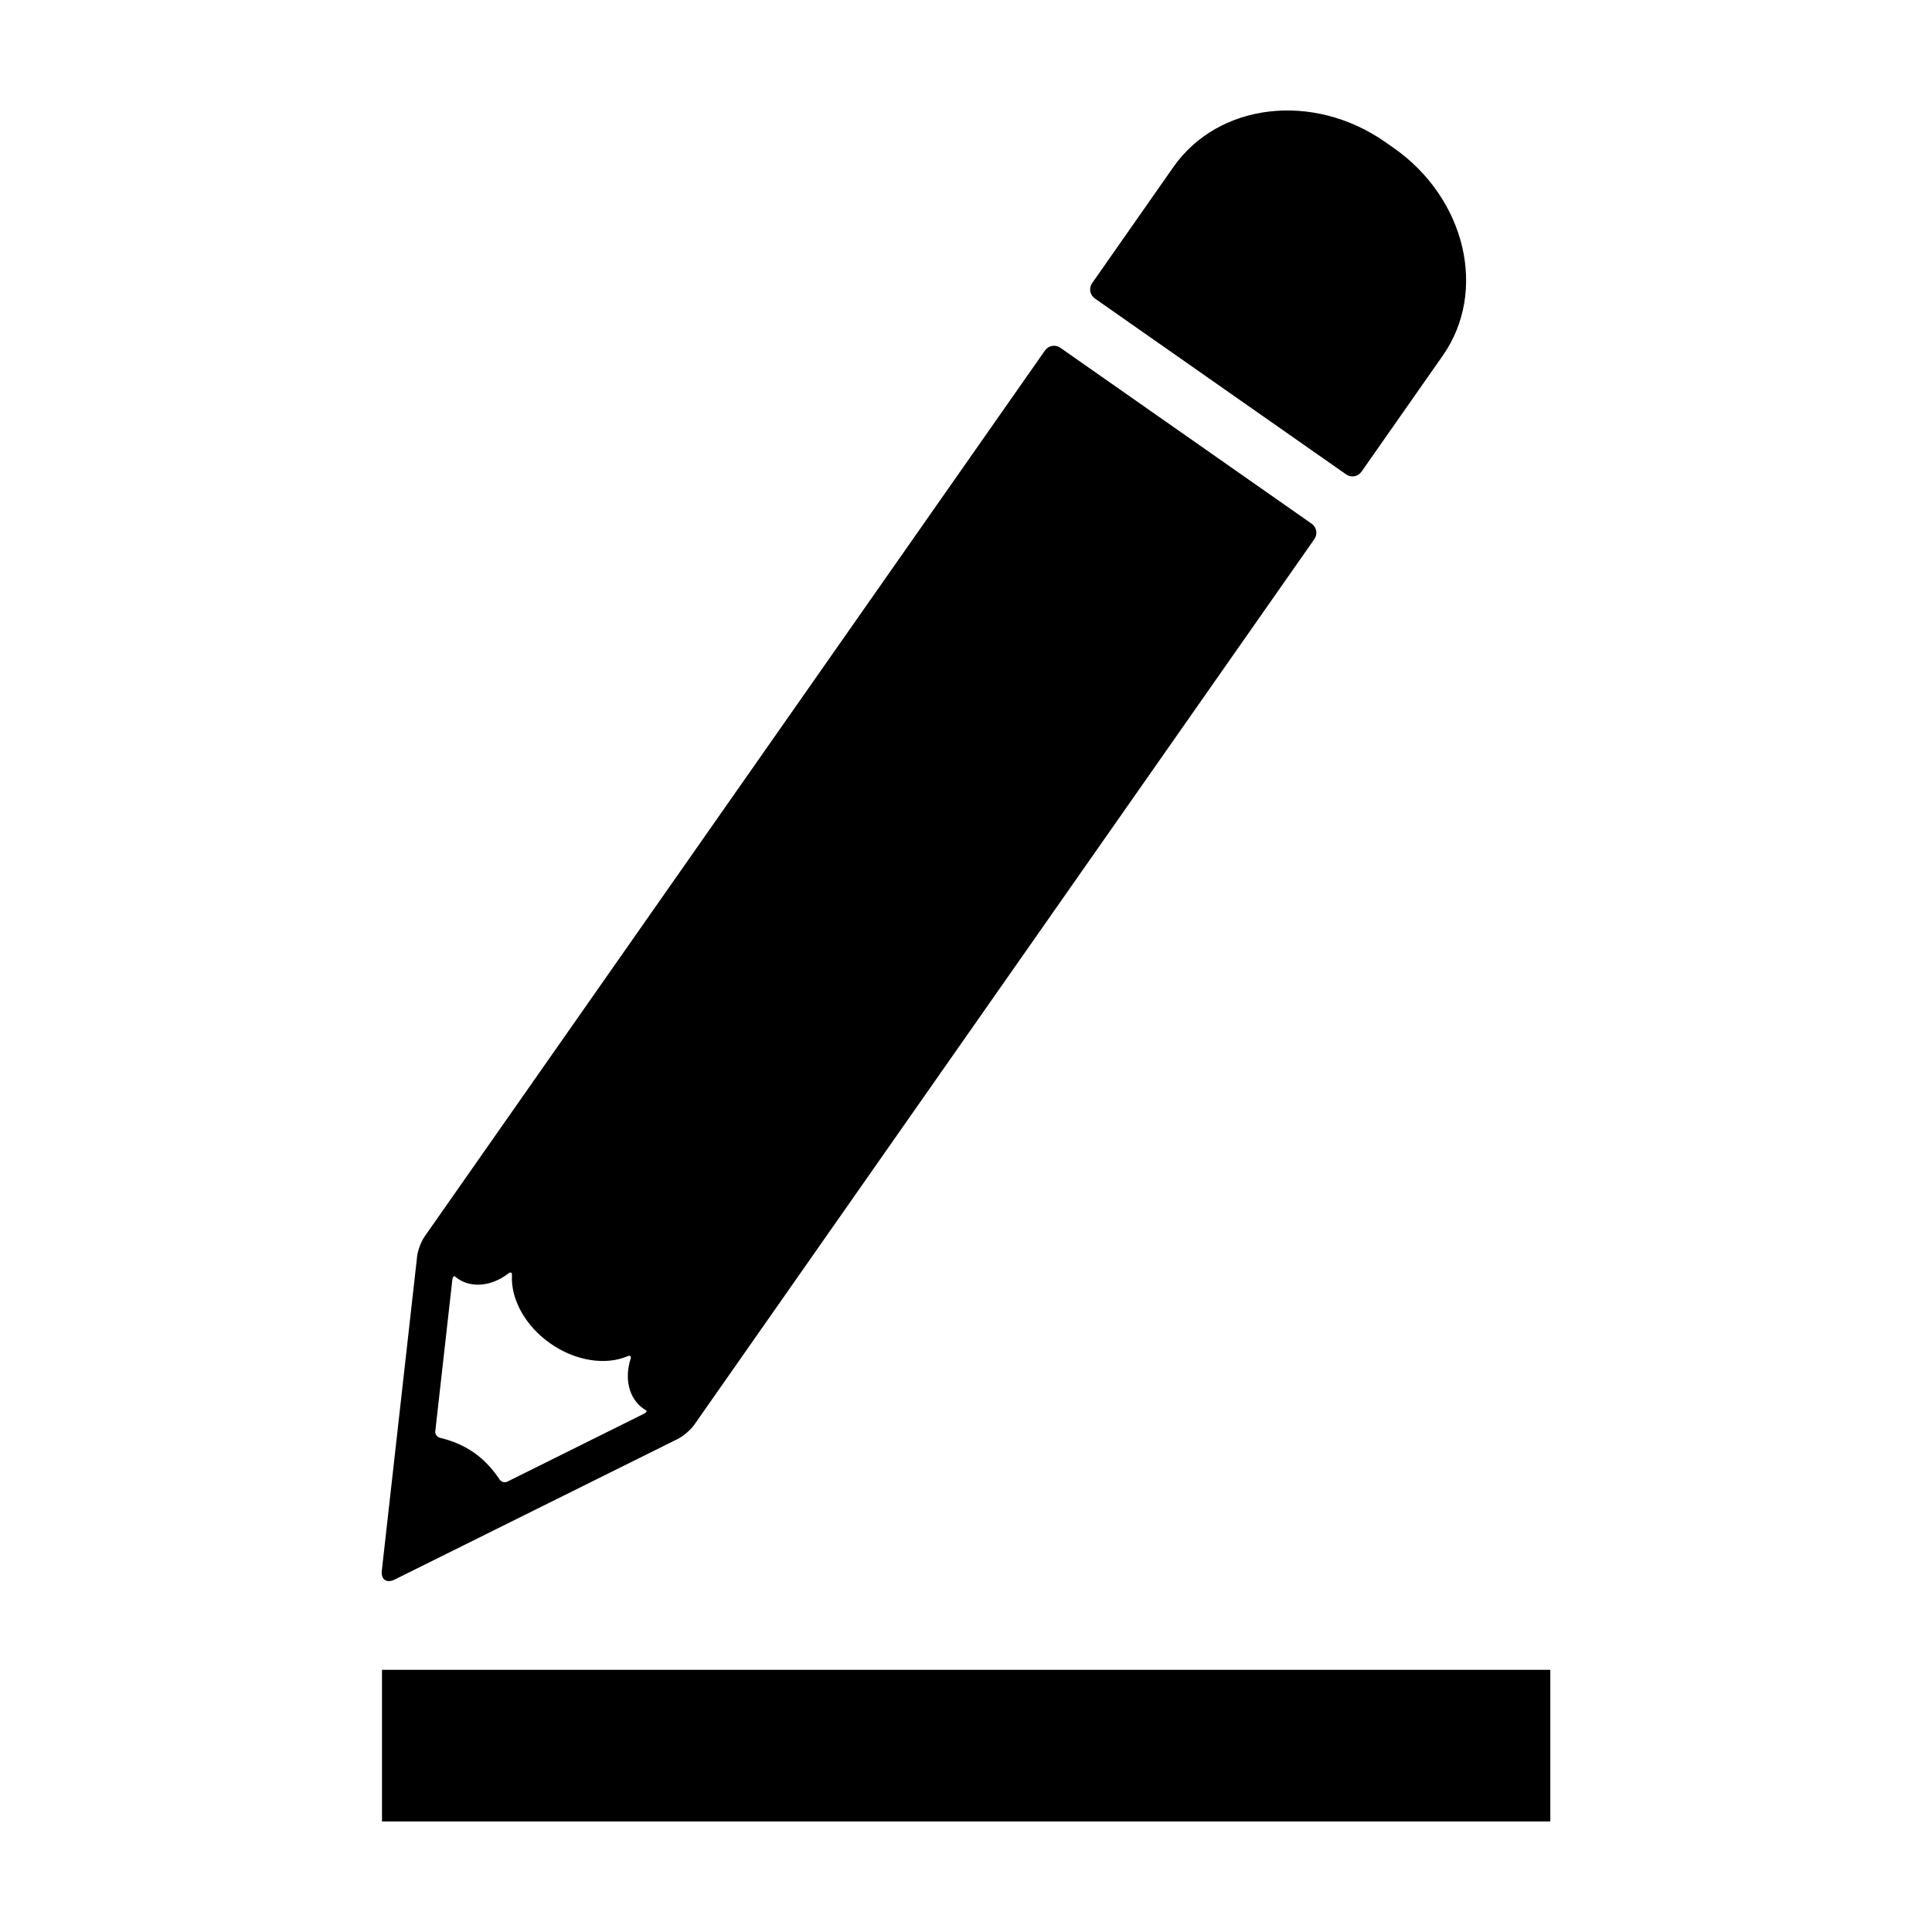
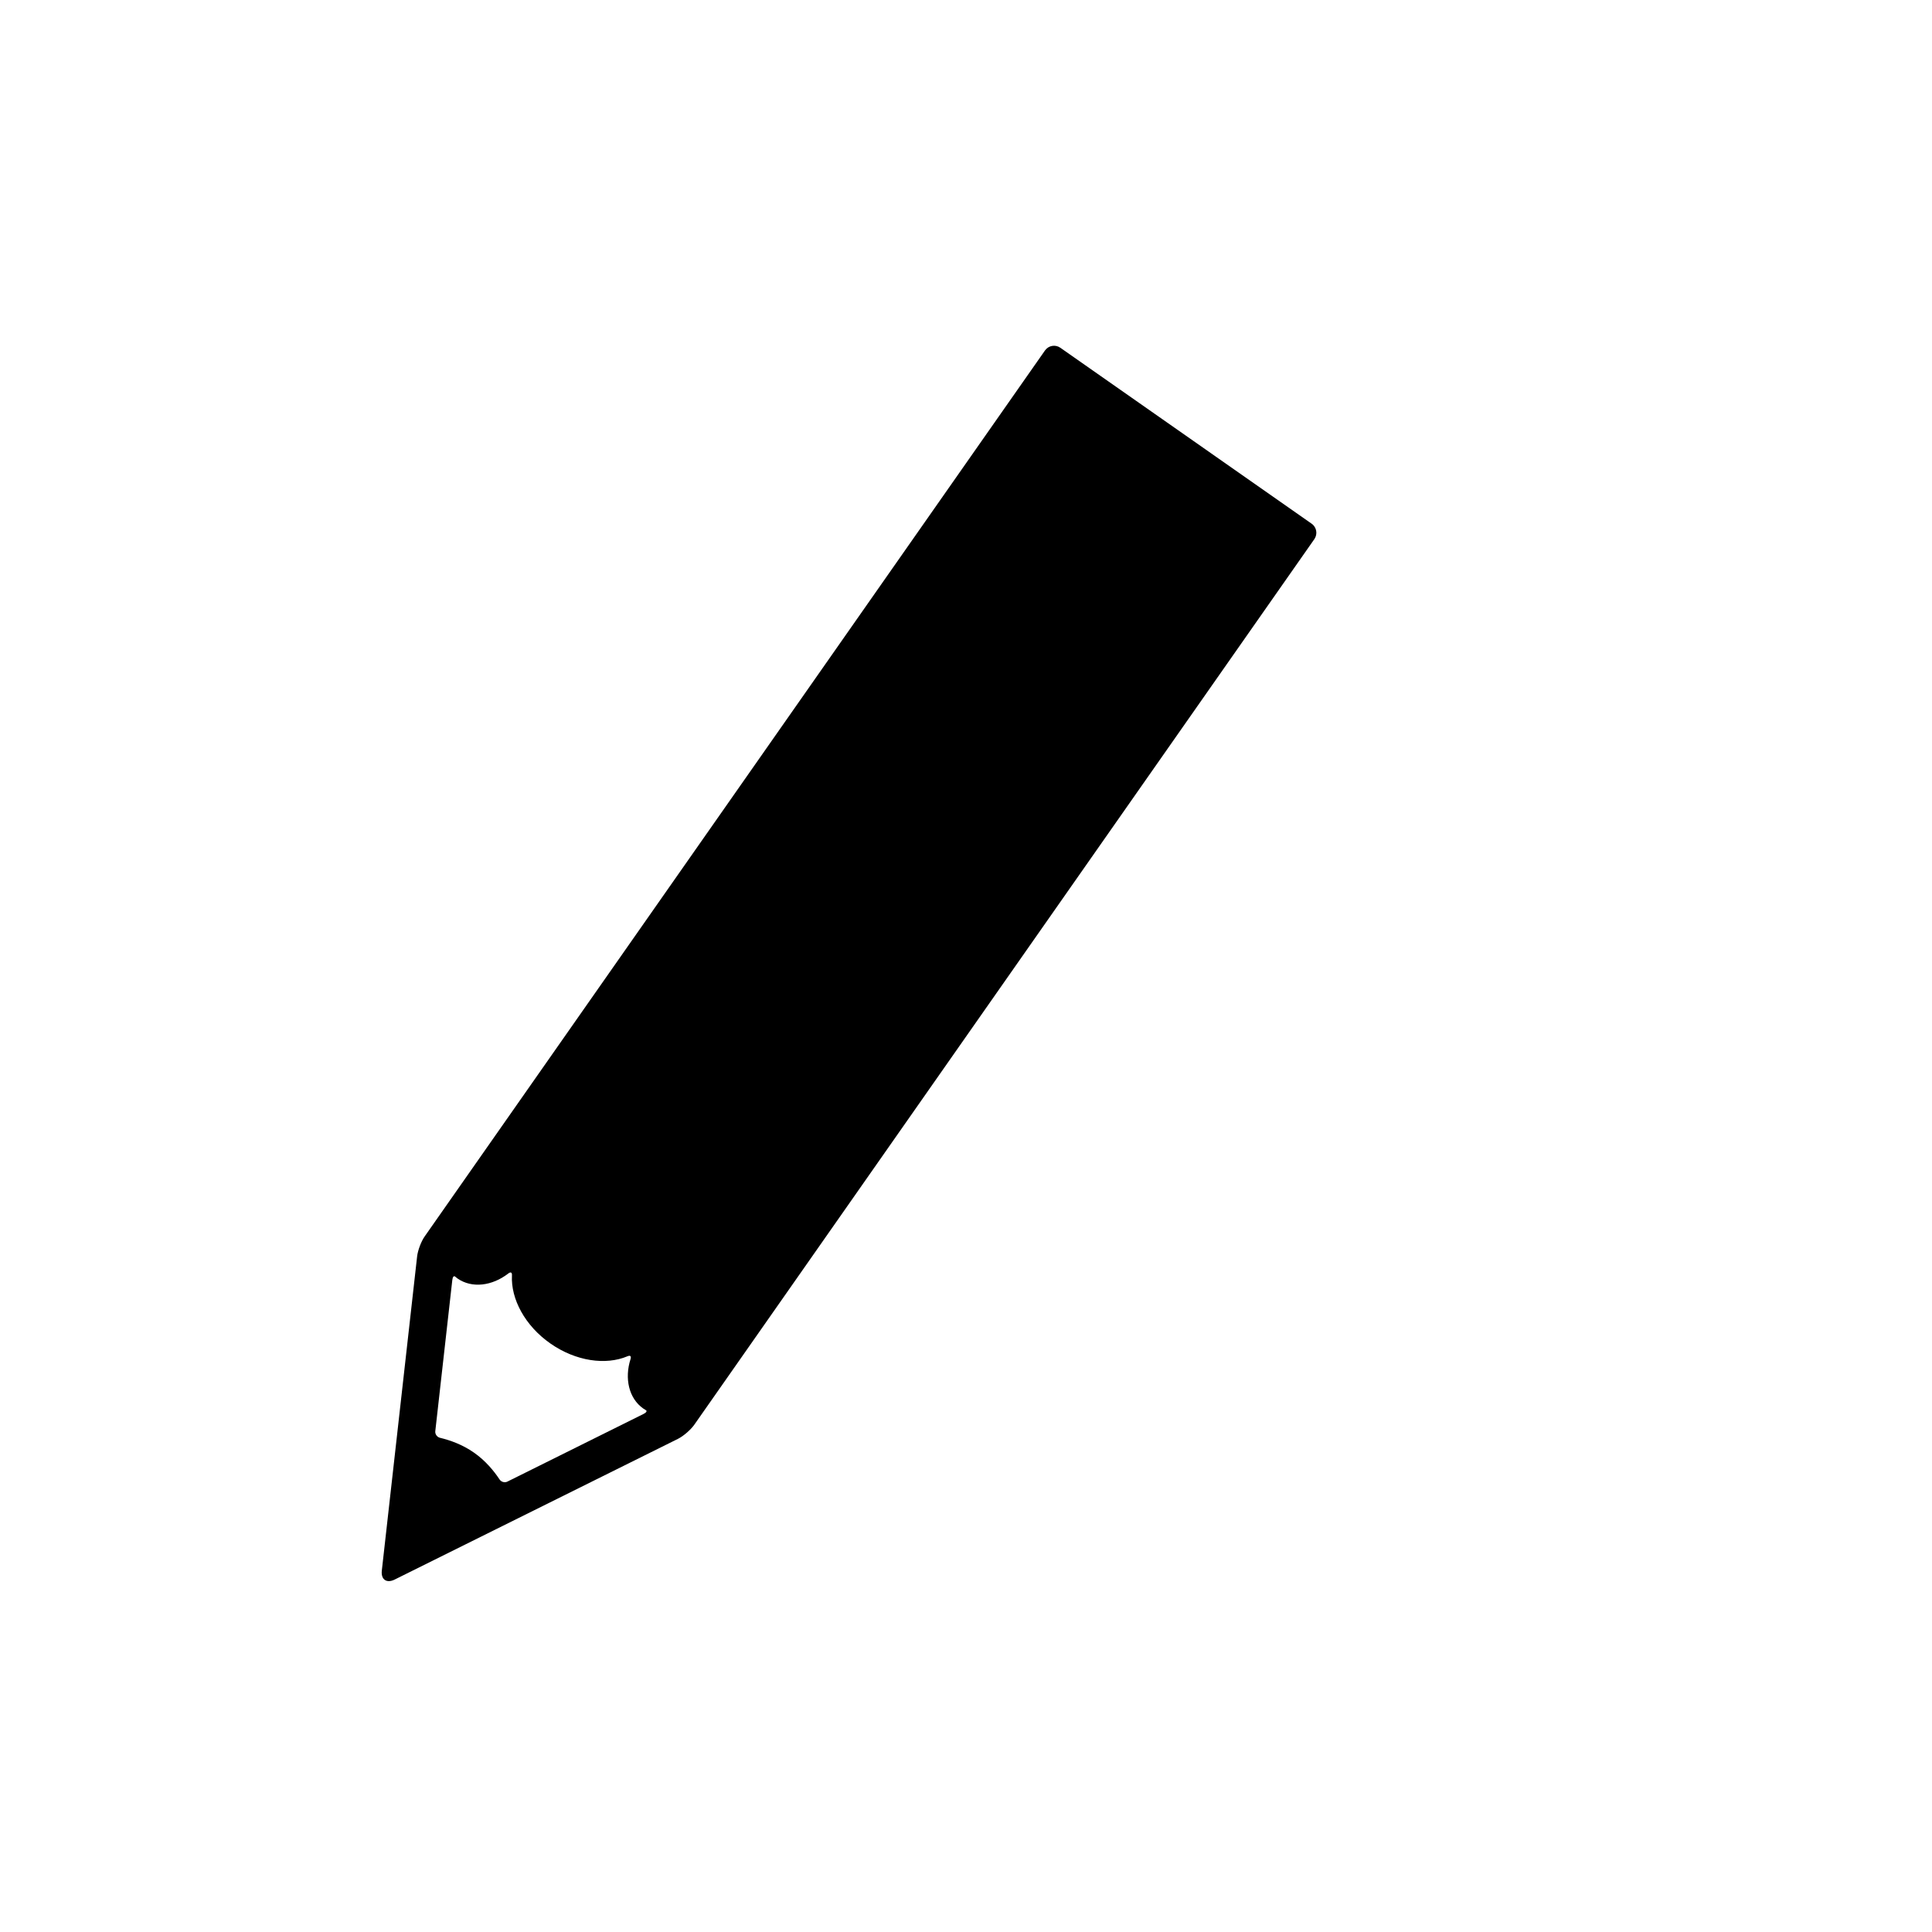
<svg xmlns="http://www.w3.org/2000/svg" fill="#000000" width="800px" height="800px" version="1.1" viewBox="144 144 512 512">
  <g>
    <path d="m248.61 562.59 75.031-37.266c1.441-0.715 3.344-2.363 4.293-3.672l164.4-234.8c0.902-1.324 0.586-3.144-0.727-4.062l-66.609-46.633c-1.32-0.926-3.133-0.605-4.062 0.715l-164.39 234.79c-0.934 1.32-1.82 3.688-2.004 5.297l-9.352 83.238c-0.277 2.402 1.25 3.469 3.422 2.394zm15.258-79.387c0.086-0.785 0.398-1.18 0.734-0.902 0.203 0.168 0.414 0.336 0.641 0.508 3.828 2.676 9.199 1.988 13.469-1.328 0.645-0.488 1.008-0.293 0.961 0.516-0.316 6.223 3.422 13.312 10.176 18.035 6.762 4.731 14.695 5.82 20.441 3.394 0.734-0.316 1.047-0.039 0.812 0.734-1.641 5.144-0.457 10.434 3.367 13.113 0.223 0.156 0.453 0.301 0.691 0.434 0.379 0.195 0.137 0.645-0.59 0.992l-36.117 17.949c-0.711 0.352-1.633 0.09-2.074-0.594-1.484-2.238-3.688-4.934-6.766-7.09-3.078-2.16-6.379-3.305-8.984-3.926-0.781-0.18-1.355-0.945-1.273-1.742z" />
-     <path d="m500.75 269.73c1.305 0.926 3.117 0.605 4.051-0.715 0 0 9.652-13.801 21.566-30.797 11.891-17.008 6.082-41.629-13.023-55.008l-2.207-1.547c-19.109-13.375-44.223-10.43-56.156 6.574l-21.562 30.809c-0.922 1.305-0.594 3.129 0.727 4.055z" />
-     <path d="m245.23 586.52h309.62v40.188h-309.62z" />
  </g>
</svg>